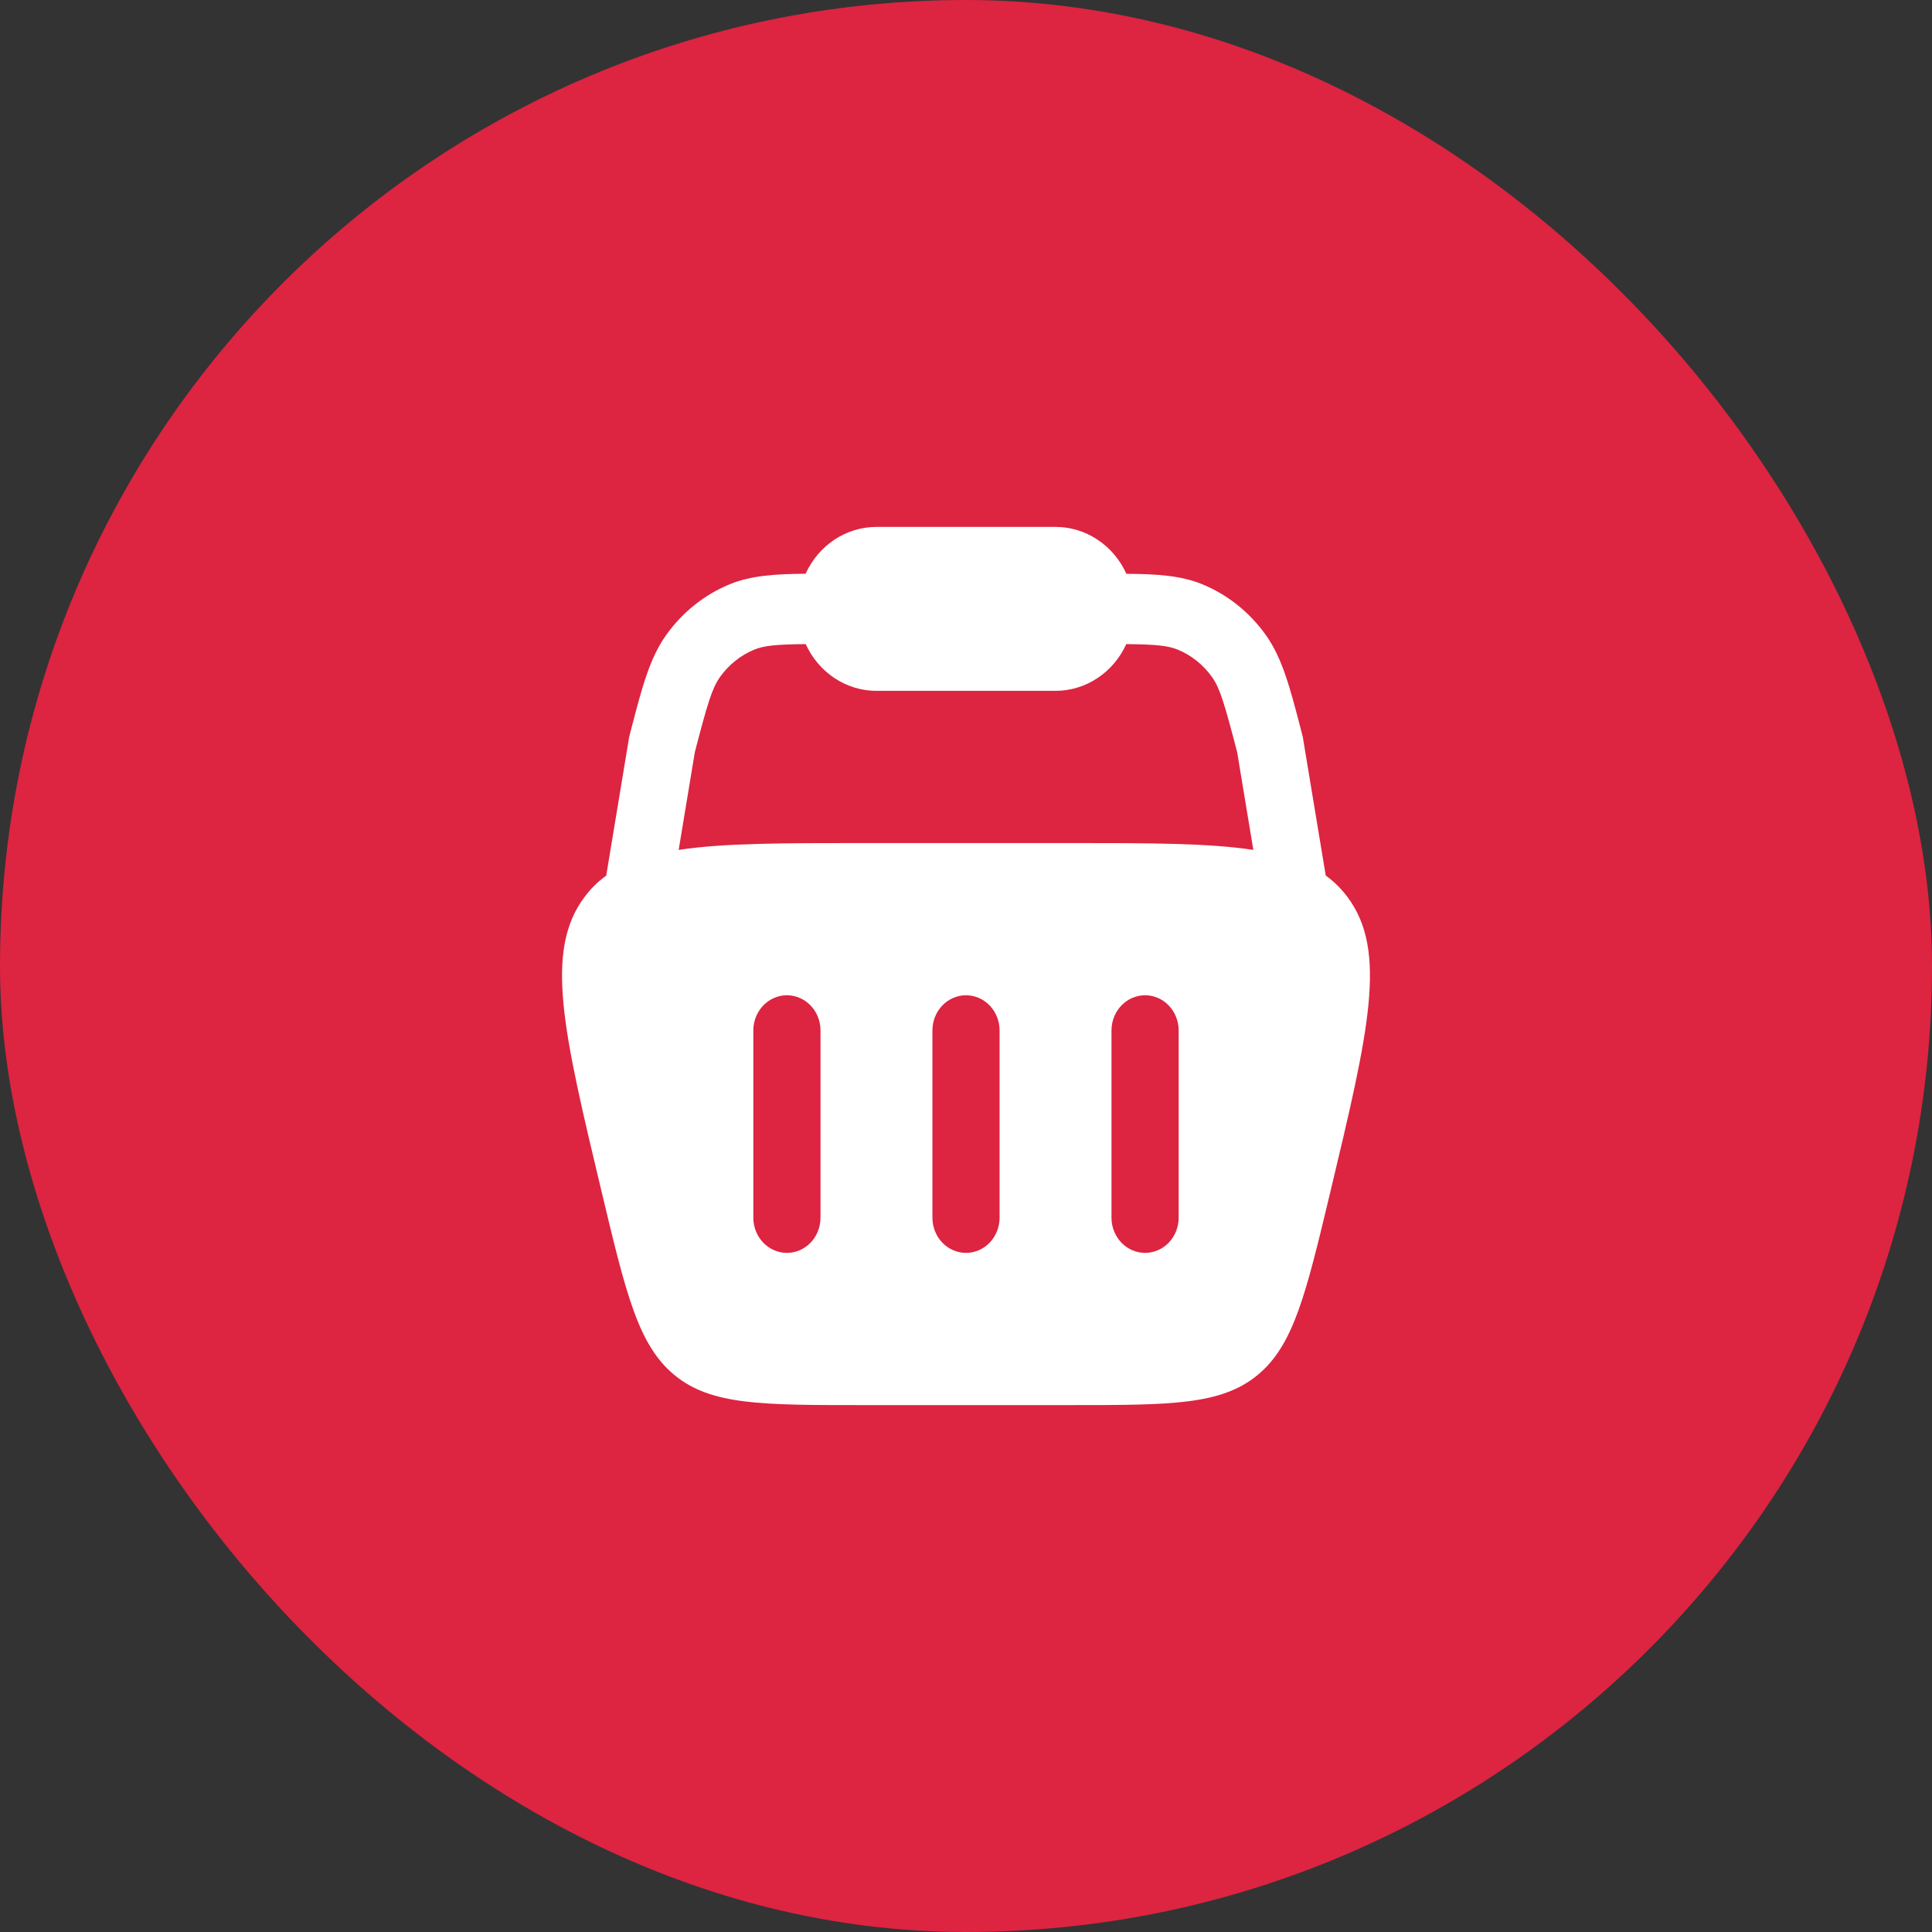
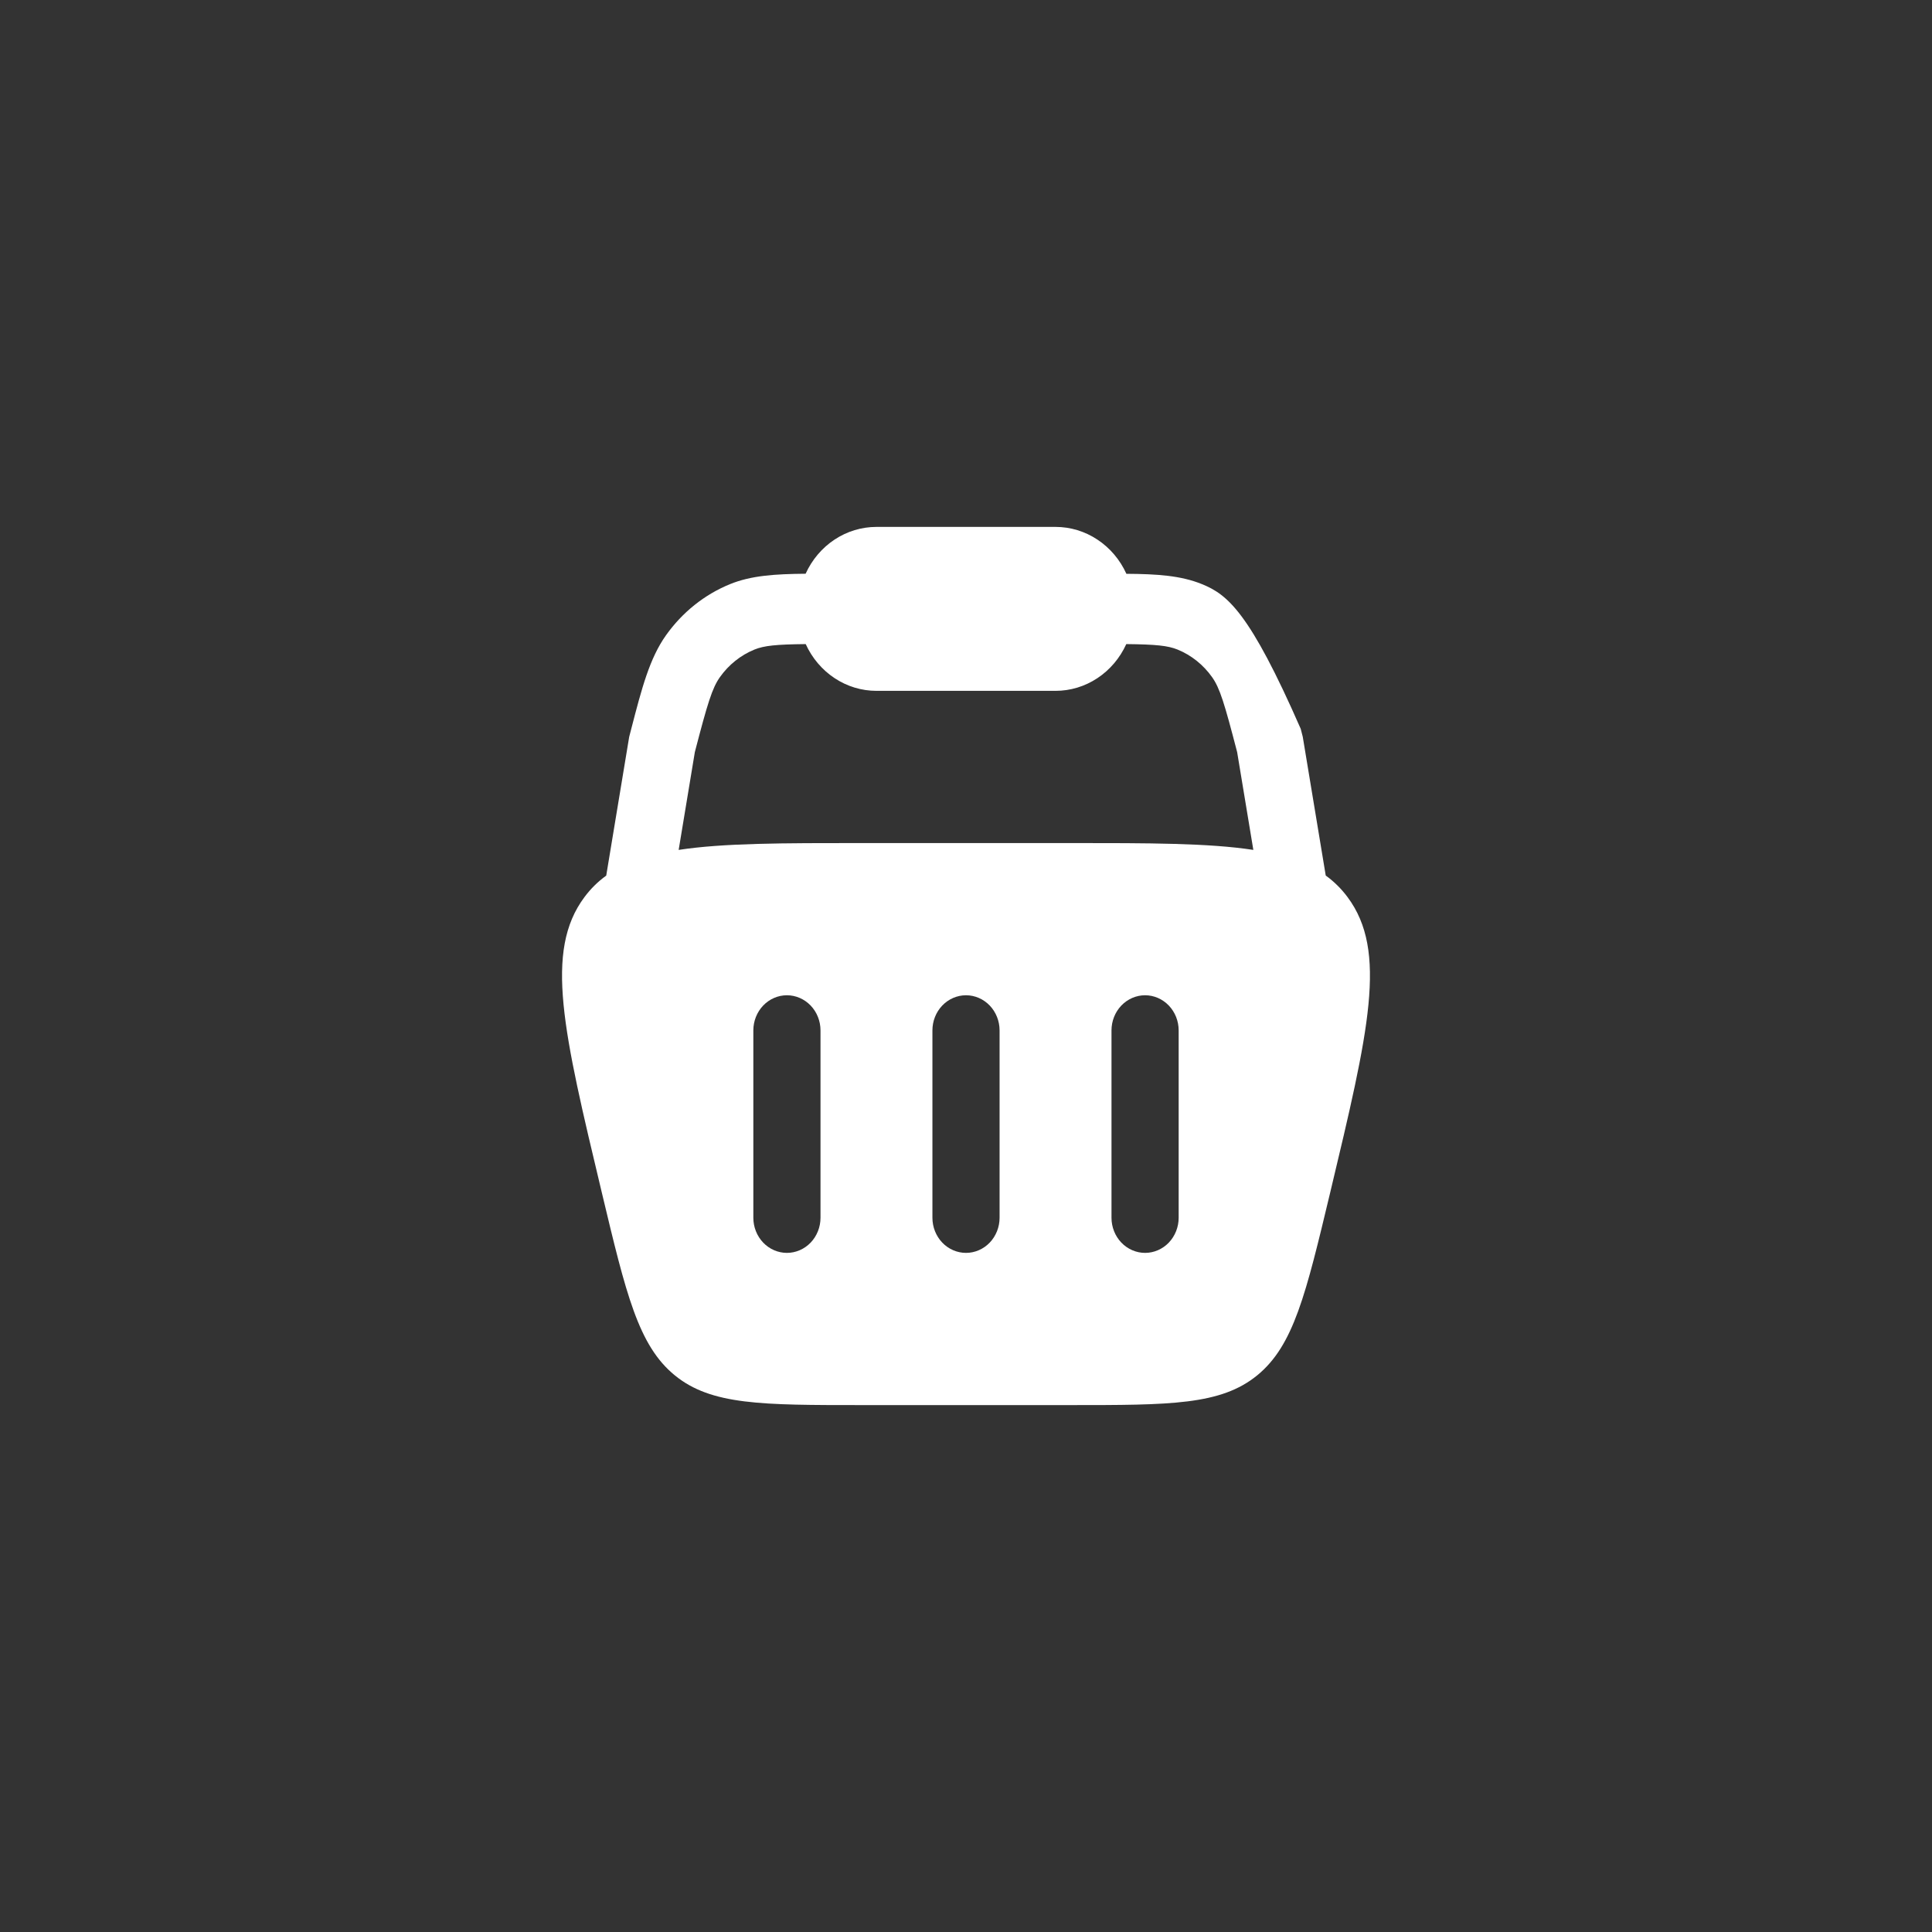
<svg xmlns="http://www.w3.org/2000/svg" width="55" height="55" viewBox="0 0 55 55" fill="none">
  <rect x="0" y="0" width="55" height="55" fill="#333333" stroke="none" />
-   <rect width="55" height="55" rx="27.5" fill="#DD2441" />
-   <path fill-rule="evenodd" clip-rule="evenodd" d="M24.951 15C24.529 15 24.115 15.125 23.758 15.361C23.401 15.597 23.116 15.934 22.934 16.333C22.063 16.341 21.385 16.383 20.778 16.631C20.054 16.927 19.424 17.431 18.96 18.084C18.493 18.741 18.272 19.587 17.971 20.748L17.912 20.975L17.258 24.927C17.022 25.096 16.816 25.3 16.638 25.539C15.49 27.076 16.037 29.365 17.13 33.94C17.825 36.851 18.173 38.305 19.21 39.153C20.248 40 21.682 40 24.549 40H30.451C33.318 40 34.752 40 35.79 39.153C36.827 38.305 37.174 36.851 37.87 33.94C38.963 29.364 39.51 27.077 38.362 25.539C38.186 25.302 37.977 25.095 37.741 24.925L37.087 20.976L37.029 20.749C36.727 19.587 36.506 18.741 36.039 18.083C35.576 17.43 34.946 16.927 34.222 16.631C33.615 16.383 32.936 16.341 32.066 16.335C31.885 15.935 31.599 15.598 31.242 15.362C30.885 15.125 30.471 15 30.049 15H24.951ZM35.68 24.195L35.219 21.411C34.858 20.024 34.727 19.588 34.505 19.276C34.255 18.924 33.916 18.653 33.526 18.493C33.246 18.379 32.907 18.345 32.063 18.336C31.882 18.734 31.596 19.071 31.24 19.306C30.884 19.542 30.471 19.667 30.049 19.667H24.951C24.529 19.667 24.116 19.542 23.76 19.306C23.404 19.071 23.118 18.734 22.937 18.336C22.092 18.345 21.754 18.379 21.474 18.493C21.084 18.653 20.745 18.924 20.495 19.276C20.273 19.588 20.142 20.023 19.781 21.409L19.32 24.195C20.592 24 22.287 24 24.549 24H30.451C32.713 24 34.408 24 35.68 24.195ZM22.402 28.333C22.655 28.333 22.898 28.439 23.078 28.626C23.257 28.814 23.358 29.068 23.358 29.333V34.667C23.358 34.932 23.257 35.186 23.078 35.374C22.898 35.561 22.655 35.667 22.402 35.667C22.148 35.667 21.905 35.561 21.726 35.374C21.547 35.186 21.446 34.932 21.446 34.667V29.333C21.446 29.068 21.547 28.814 21.726 28.626C21.905 28.439 22.148 28.333 22.402 28.333ZM33.554 29.333C33.554 29.068 33.453 28.814 33.274 28.626C33.095 28.439 32.852 28.333 32.598 28.333C32.345 28.333 32.102 28.439 31.922 28.626C31.743 28.814 31.642 29.068 31.642 29.333V34.667C31.642 34.932 31.743 35.186 31.922 35.374C32.102 35.561 32.345 35.667 32.598 35.667C32.852 35.667 33.095 35.561 33.274 35.374C33.453 35.186 33.554 34.932 33.554 34.667V29.333ZM27.5 28.333C27.753 28.333 27.997 28.439 28.176 28.626C28.355 28.814 28.456 29.068 28.456 29.333V34.667C28.456 34.932 28.355 35.186 28.176 35.374C27.997 35.561 27.753 35.667 27.5 35.667C27.247 35.667 27.003 35.561 26.824 35.374C26.645 35.186 26.544 34.932 26.544 34.667V29.333C26.544 29.068 26.645 28.814 26.824 28.626C27.003 28.439 27.247 28.333 27.5 28.333Z" fill="white" />
+   <path fill-rule="evenodd" clip-rule="evenodd" d="M24.951 15C24.529 15 24.115 15.125 23.758 15.361C23.401 15.597 23.116 15.934 22.934 16.333C22.063 16.341 21.385 16.383 20.778 16.631C20.054 16.927 19.424 17.431 18.96 18.084C18.493 18.741 18.272 19.587 17.971 20.748L17.912 20.975L17.258 24.927C17.022 25.096 16.816 25.3 16.638 25.539C15.49 27.076 16.037 29.365 17.13 33.94C17.825 36.851 18.173 38.305 19.21 39.153C20.248 40 21.682 40 24.549 40H30.451C33.318 40 34.752 40 35.79 39.153C36.827 38.305 37.174 36.851 37.87 33.94C38.963 29.364 39.51 27.077 38.362 25.539C38.186 25.302 37.977 25.095 37.741 24.925L37.087 20.976L37.029 20.749C35.576 17.43 34.946 16.927 34.222 16.631C33.615 16.383 32.936 16.341 32.066 16.335C31.885 15.935 31.599 15.598 31.242 15.362C30.885 15.125 30.471 15 30.049 15H24.951ZM35.68 24.195L35.219 21.411C34.858 20.024 34.727 19.588 34.505 19.276C34.255 18.924 33.916 18.653 33.526 18.493C33.246 18.379 32.907 18.345 32.063 18.336C31.882 18.734 31.596 19.071 31.24 19.306C30.884 19.542 30.471 19.667 30.049 19.667H24.951C24.529 19.667 24.116 19.542 23.76 19.306C23.404 19.071 23.118 18.734 22.937 18.336C22.092 18.345 21.754 18.379 21.474 18.493C21.084 18.653 20.745 18.924 20.495 19.276C20.273 19.588 20.142 20.023 19.781 21.409L19.32 24.195C20.592 24 22.287 24 24.549 24H30.451C32.713 24 34.408 24 35.68 24.195ZM22.402 28.333C22.655 28.333 22.898 28.439 23.078 28.626C23.257 28.814 23.358 29.068 23.358 29.333V34.667C23.358 34.932 23.257 35.186 23.078 35.374C22.898 35.561 22.655 35.667 22.402 35.667C22.148 35.667 21.905 35.561 21.726 35.374C21.547 35.186 21.446 34.932 21.446 34.667V29.333C21.446 29.068 21.547 28.814 21.726 28.626C21.905 28.439 22.148 28.333 22.402 28.333ZM33.554 29.333C33.554 29.068 33.453 28.814 33.274 28.626C33.095 28.439 32.852 28.333 32.598 28.333C32.345 28.333 32.102 28.439 31.922 28.626C31.743 28.814 31.642 29.068 31.642 29.333V34.667C31.642 34.932 31.743 35.186 31.922 35.374C32.102 35.561 32.345 35.667 32.598 35.667C32.852 35.667 33.095 35.561 33.274 35.374C33.453 35.186 33.554 34.932 33.554 34.667V29.333ZM27.5 28.333C27.753 28.333 27.997 28.439 28.176 28.626C28.355 28.814 28.456 29.068 28.456 29.333V34.667C28.456 34.932 28.355 35.186 28.176 35.374C27.997 35.561 27.753 35.667 27.5 35.667C27.247 35.667 27.003 35.561 26.824 35.374C26.645 35.186 26.544 34.932 26.544 34.667V29.333C26.544 29.068 26.645 28.814 26.824 28.626C27.003 28.439 27.247 28.333 27.5 28.333Z" fill="white" />
</svg>